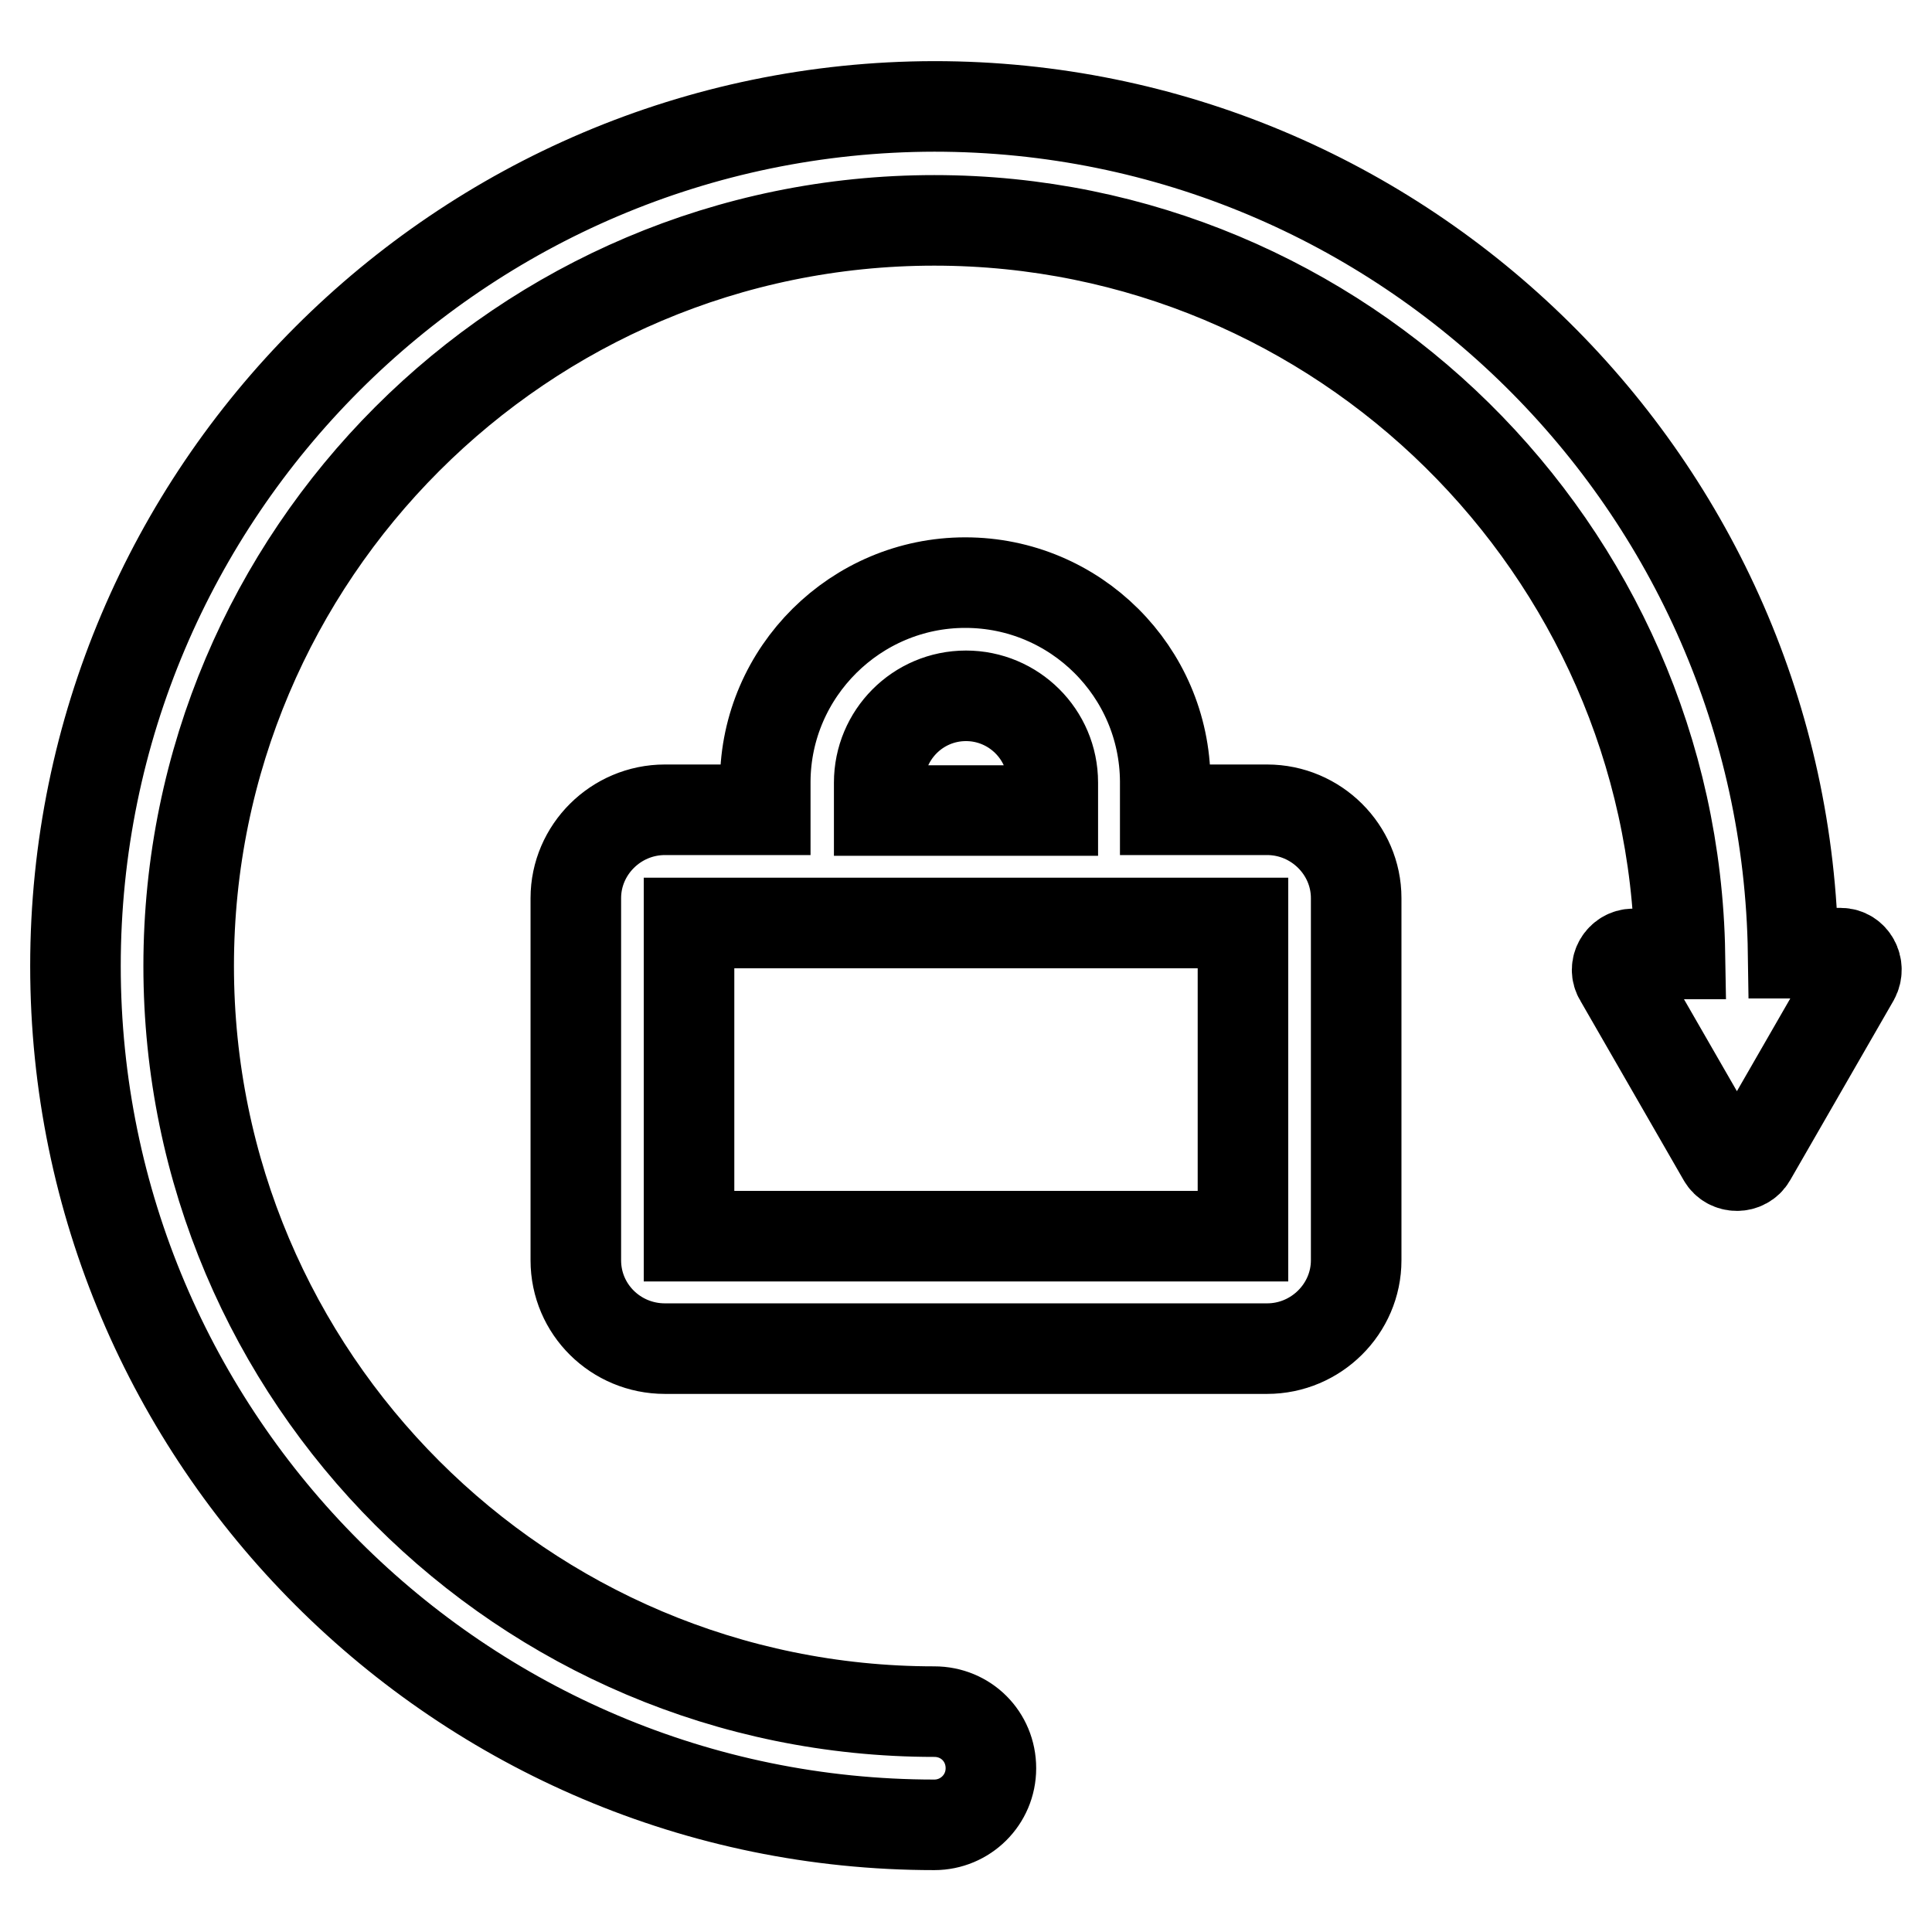
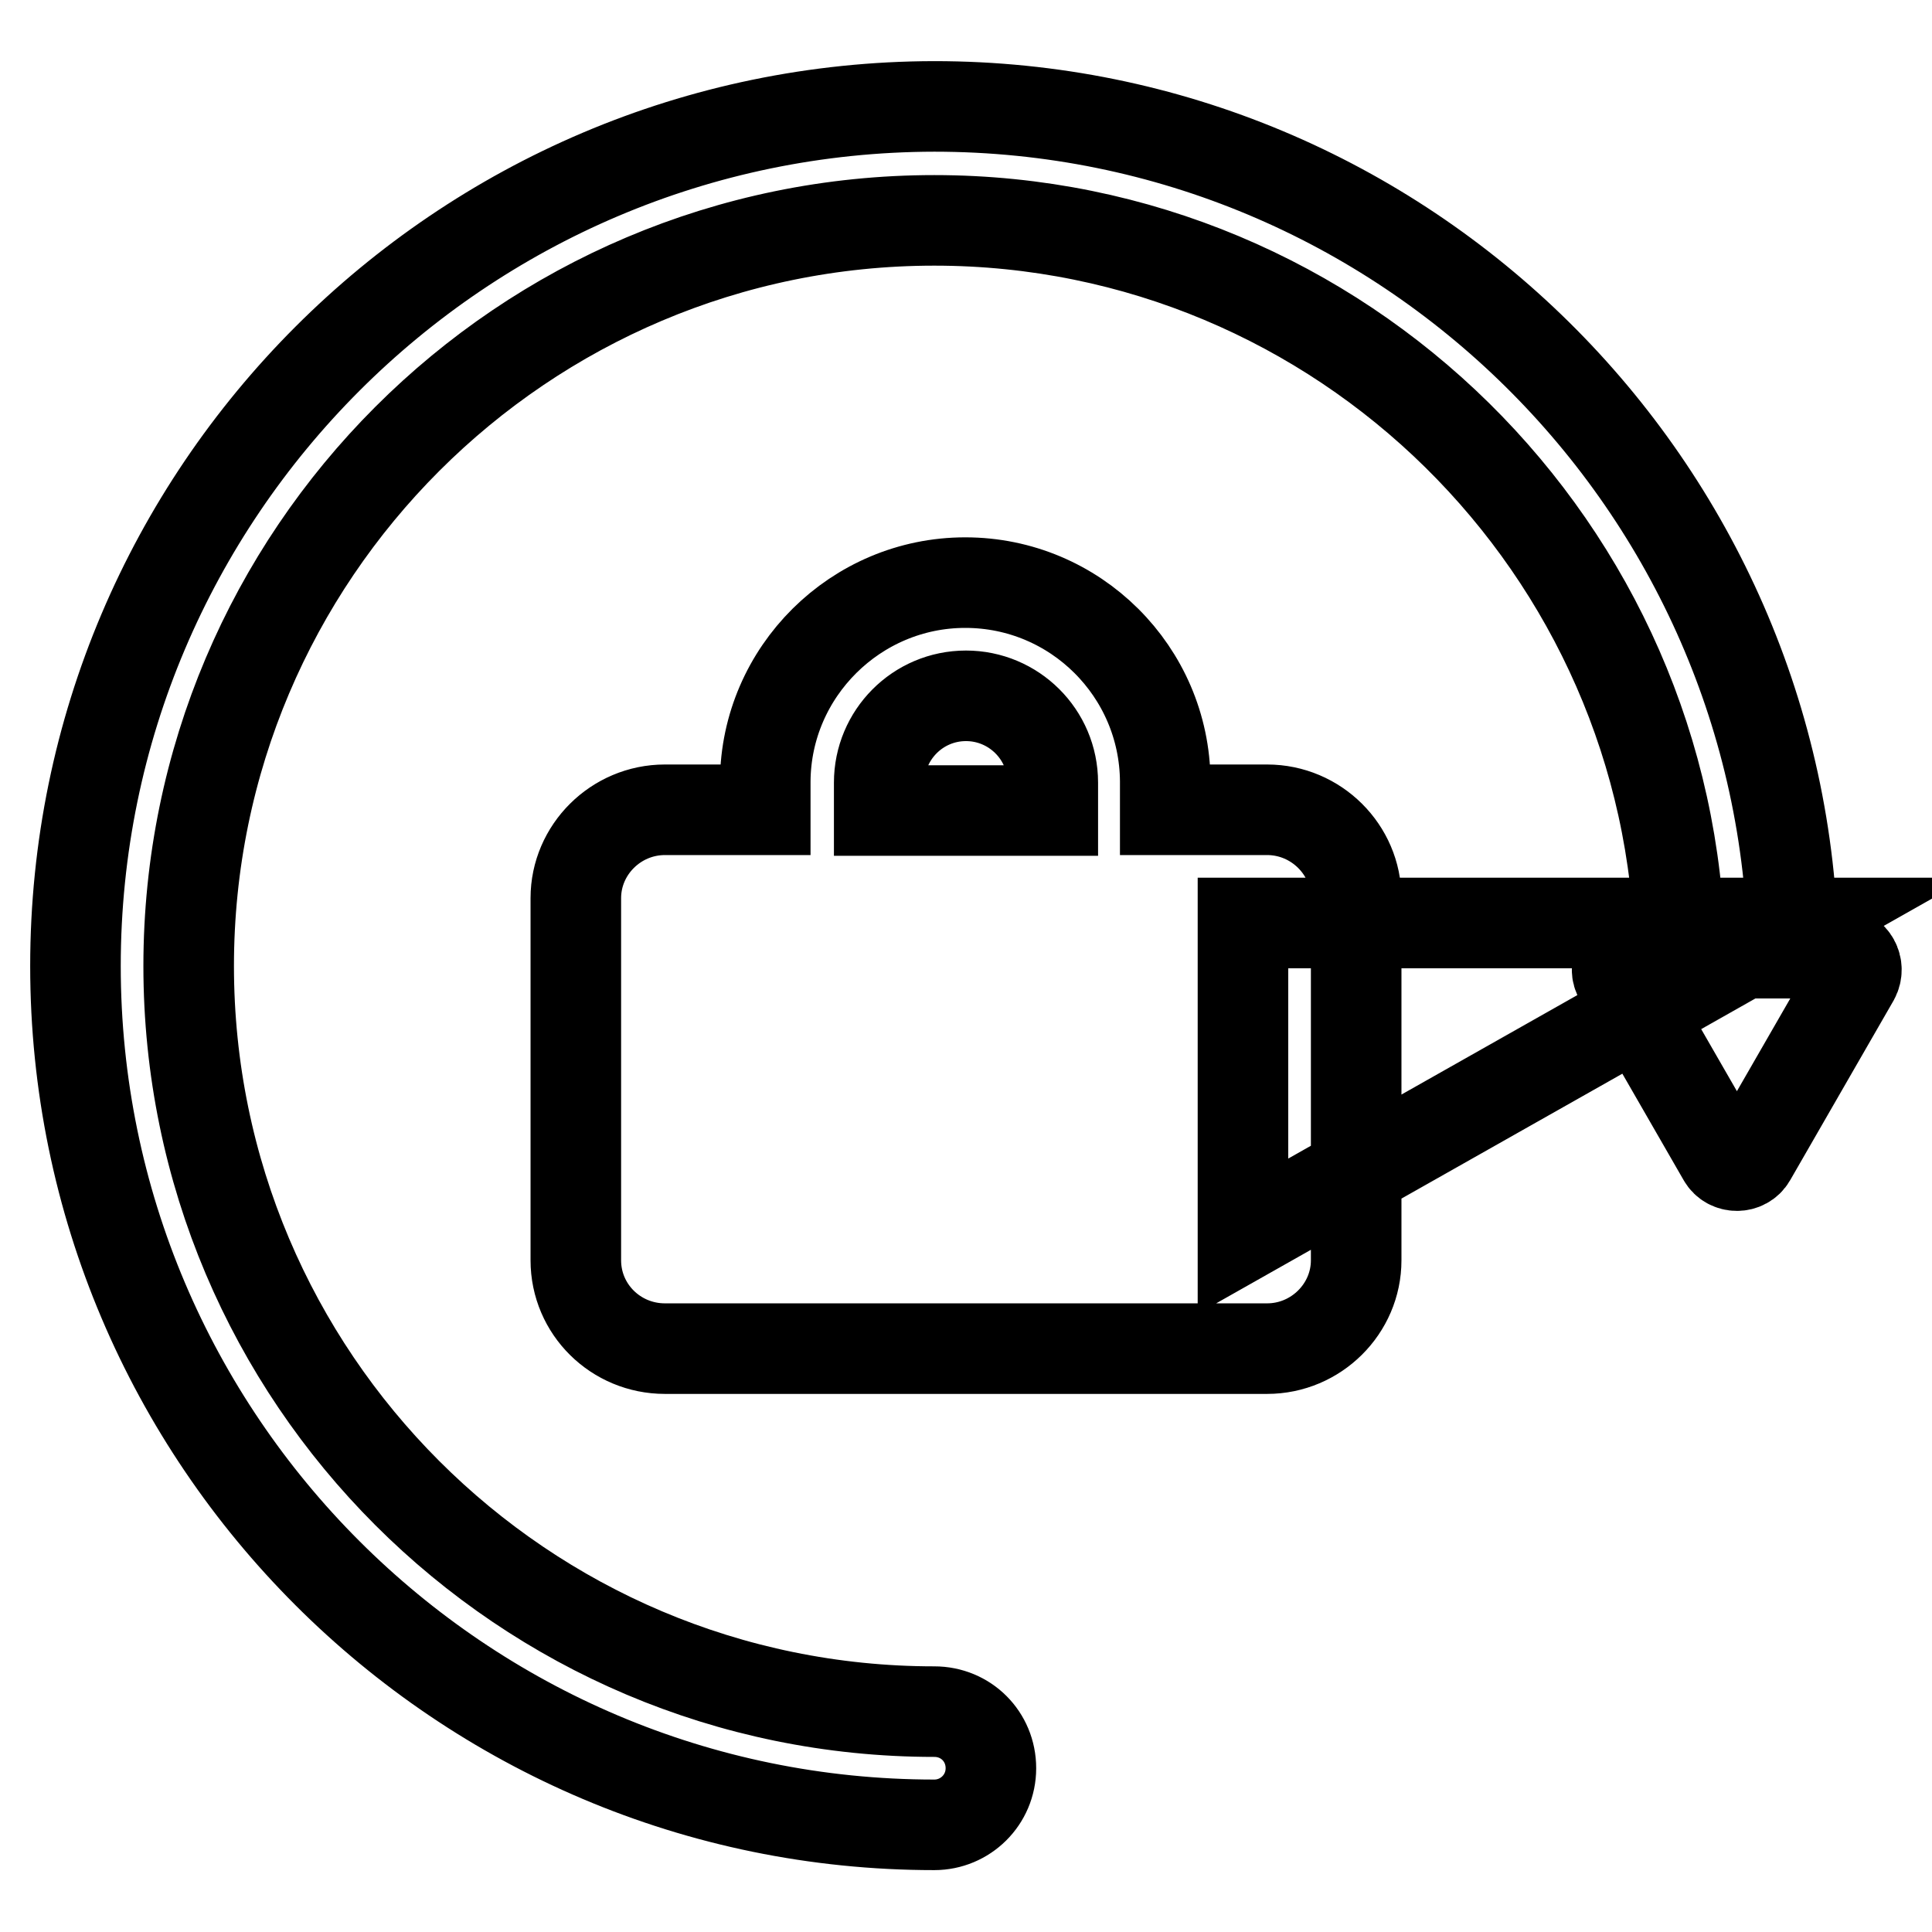
<svg xmlns="http://www.w3.org/2000/svg" version="1.1" x="0px" y="0px" viewBox="0 0 256 256" enable-background="new 0 0 256 256" xml:space="preserve">
  <g>
-     <path stroke-width="12" fill-opacity="0" stroke="#000000" d="M167.9,107.3h-13.5v-3.7v-0.1c-0.1-14.5-11.9-26.3-26.5-26.3c-14.5,0-26.4,11.8-26.5,26.3v3.8H88.1 c-6.5,0-11.8,5.3-11.8,11.7v48c0,6.5,5.3,11.7,11.8,11.7h79.8c6.5,0,11.8-5.3,11.8-11.7v-48C179.7,112.6,174.4,107.3,167.9,107.3z  M116.5,103.7c0-6.3,5.1-11.5,11.5-11.5c6.3,0,11.5,5.1,11.5,11.5v3.7h-23L116.5,103.7L116.5,103.7z M164.7,163.8H91.3v-41.5h73.4 L164.7,163.8L164.7,163.8z M243.9,126.3h-6.3c-0.9-62-51.6-112.2-113.8-112.2C61.1,14.2,10,65.2,10,128s51.1,113.8,113.8,113.8 c4.1,0,7.5-3.3,7.5-7.5s-3.3-7.5-7.5-7.5C69.3,226.8,25,182.5,25,128c0-54.5,44.3-98.8,98.8-98.8c53.9,0,97.9,43.5,98.8,97.2h-6.2 c-1.6,0-2.7,1.8-1.8,3.2l13.7,23.8c0.8,1.4,2.9,1.4,3.7,0l13.7-23.8C246.5,128.1,245.5,126.3,243.9,126.3z" />
+     <path stroke-width="12" fill-opacity="0" stroke="#000000" d="M167.9,107.3h-13.5v-3.7v-0.1c-0.1-14.5-11.9-26.3-26.5-26.3c-14.5,0-26.4,11.8-26.5,26.3v3.8H88.1 c-6.5,0-11.8,5.3-11.8,11.7v48c0,6.5,5.3,11.7,11.8,11.7h79.8c6.5,0,11.8-5.3,11.8-11.7v-48C179.7,112.6,174.4,107.3,167.9,107.3z  M116.5,103.7c0-6.3,5.1-11.5,11.5-11.5c6.3,0,11.5,5.1,11.5,11.5v3.7h-23L116.5,103.7L116.5,103.7z M164.7,163.8v-41.5h73.4 L164.7,163.8L164.7,163.8z M243.9,126.3h-6.3c-0.9-62-51.6-112.2-113.8-112.2C61.1,14.2,10,65.2,10,128s51.1,113.8,113.8,113.8 c4.1,0,7.5-3.3,7.5-7.5s-3.3-7.5-7.5-7.5C69.3,226.8,25,182.5,25,128c0-54.5,44.3-98.8,98.8-98.8c53.9,0,97.9,43.5,98.8,97.2h-6.2 c-1.6,0-2.7,1.8-1.8,3.2l13.7,23.8c0.8,1.4,2.9,1.4,3.7,0l13.7-23.8C246.5,128.1,245.5,126.3,243.9,126.3z" />
  </g>
</svg>